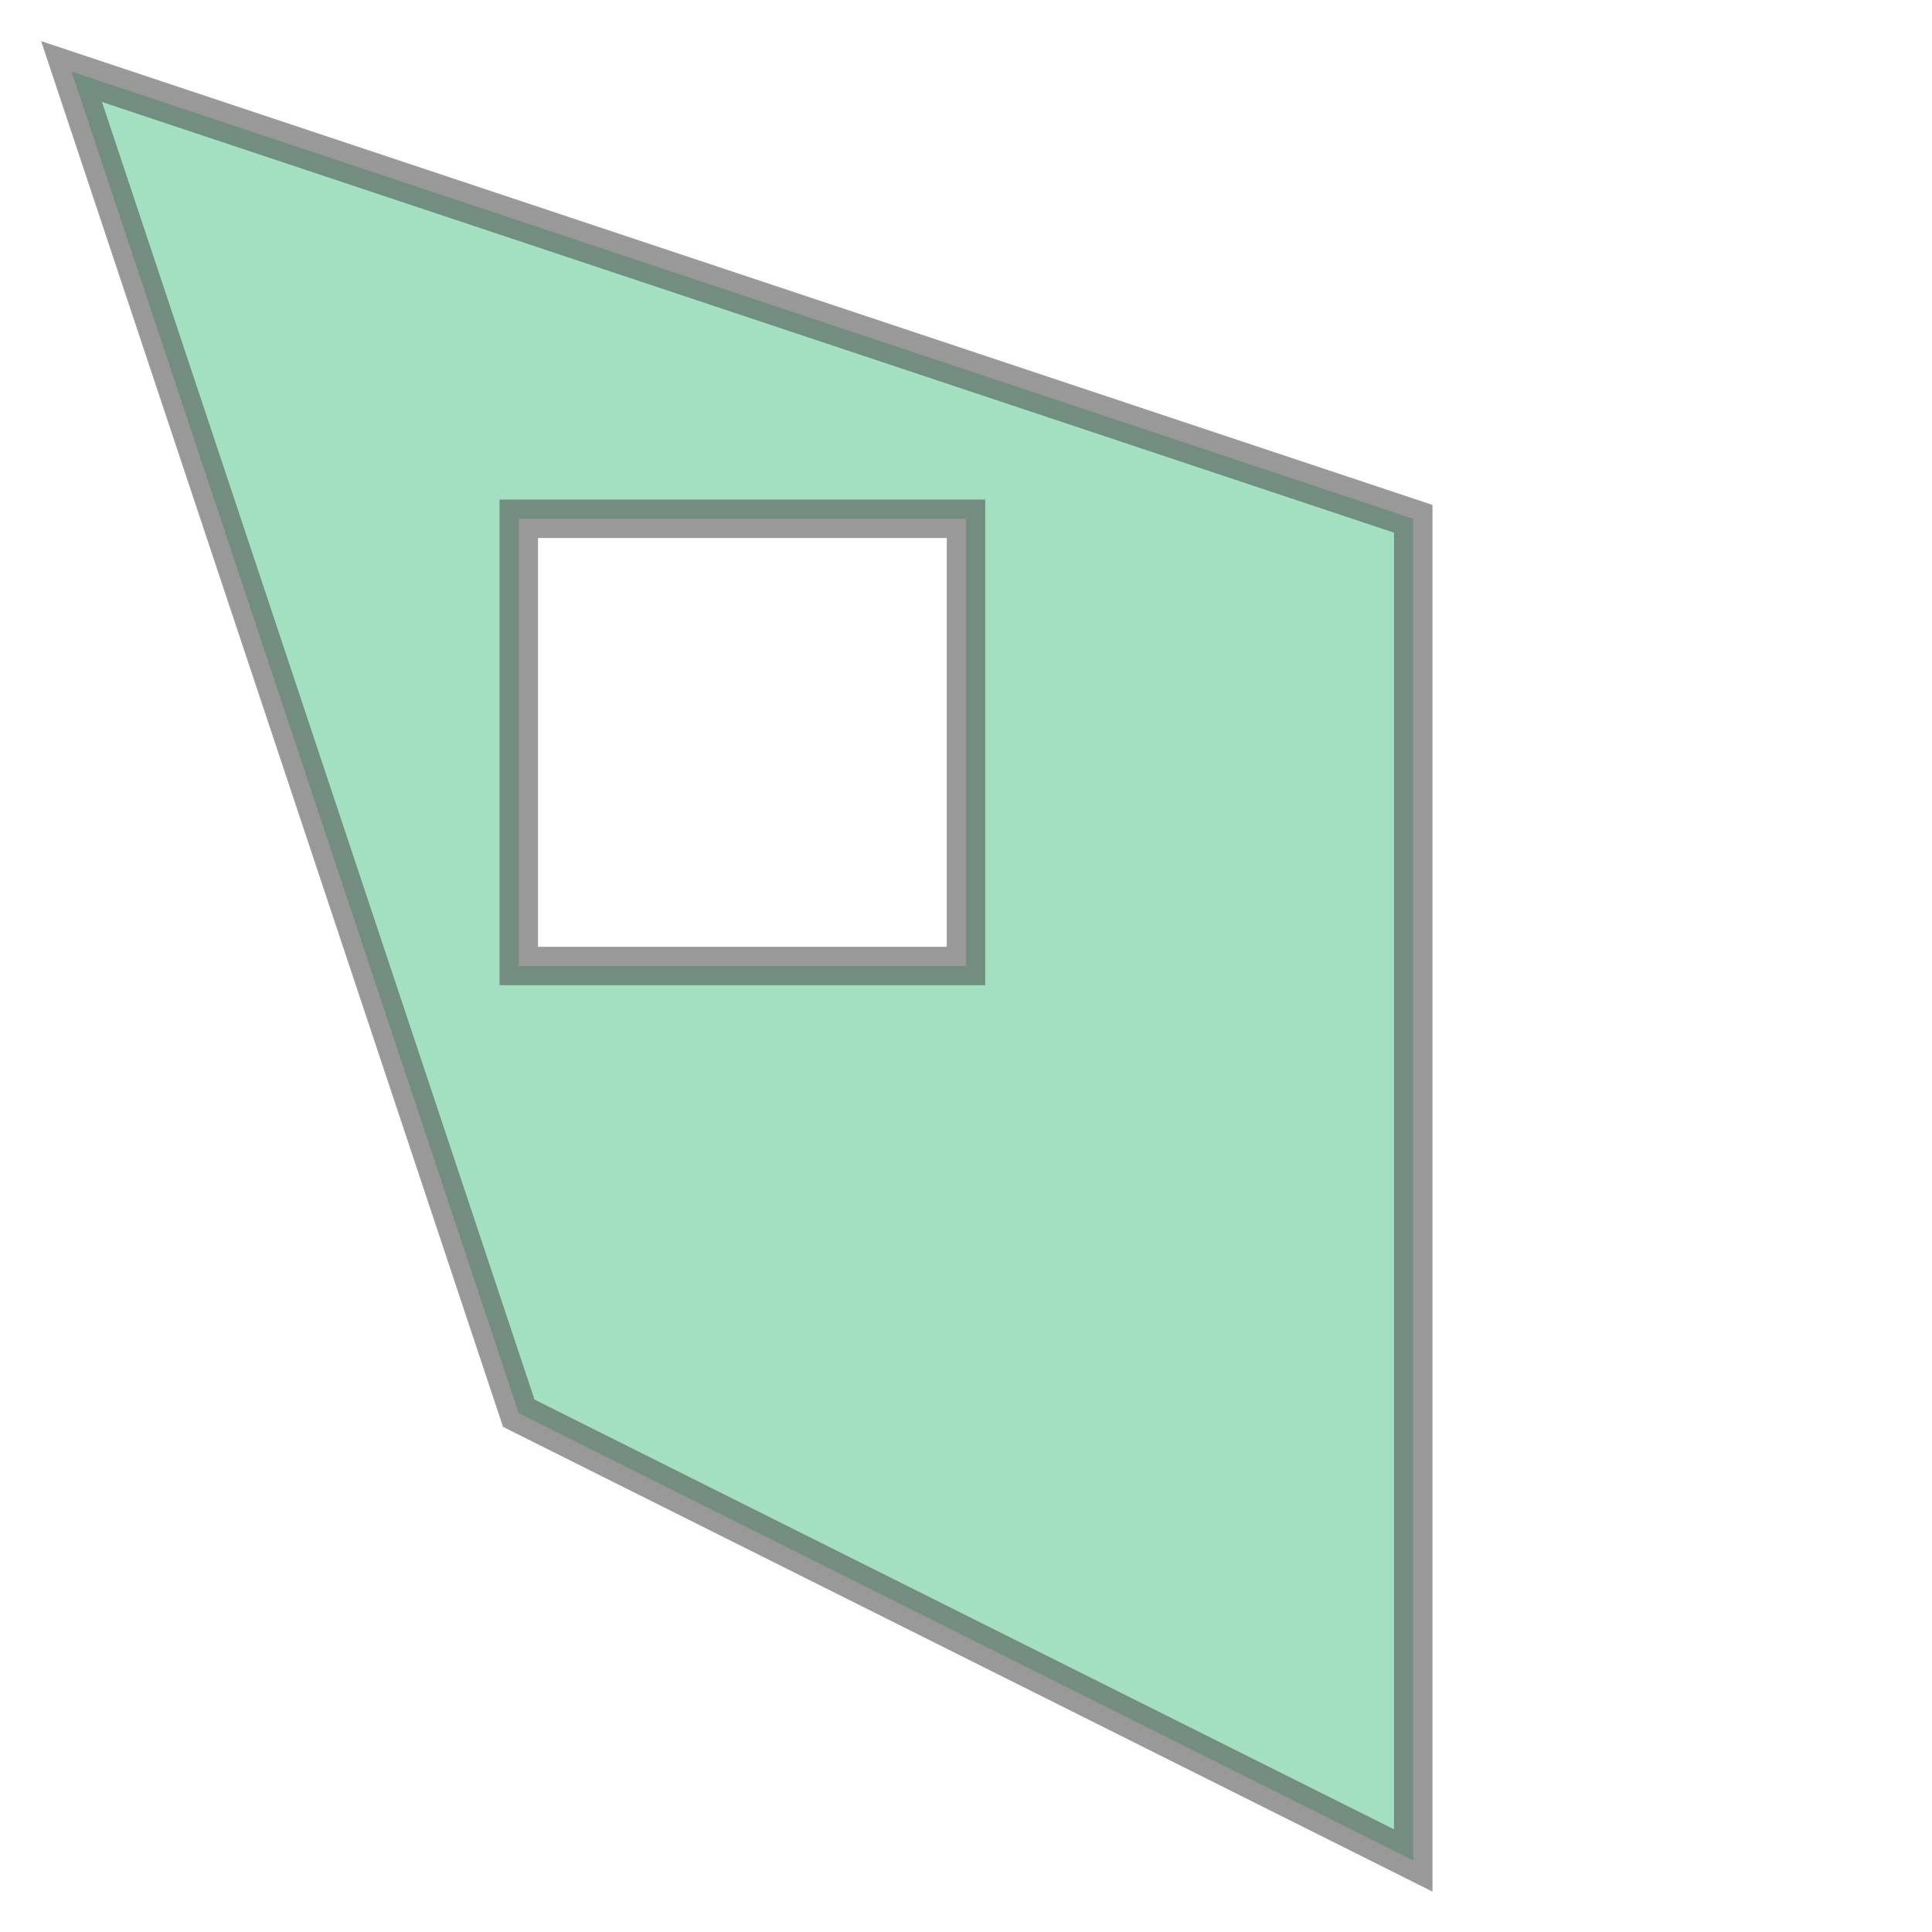
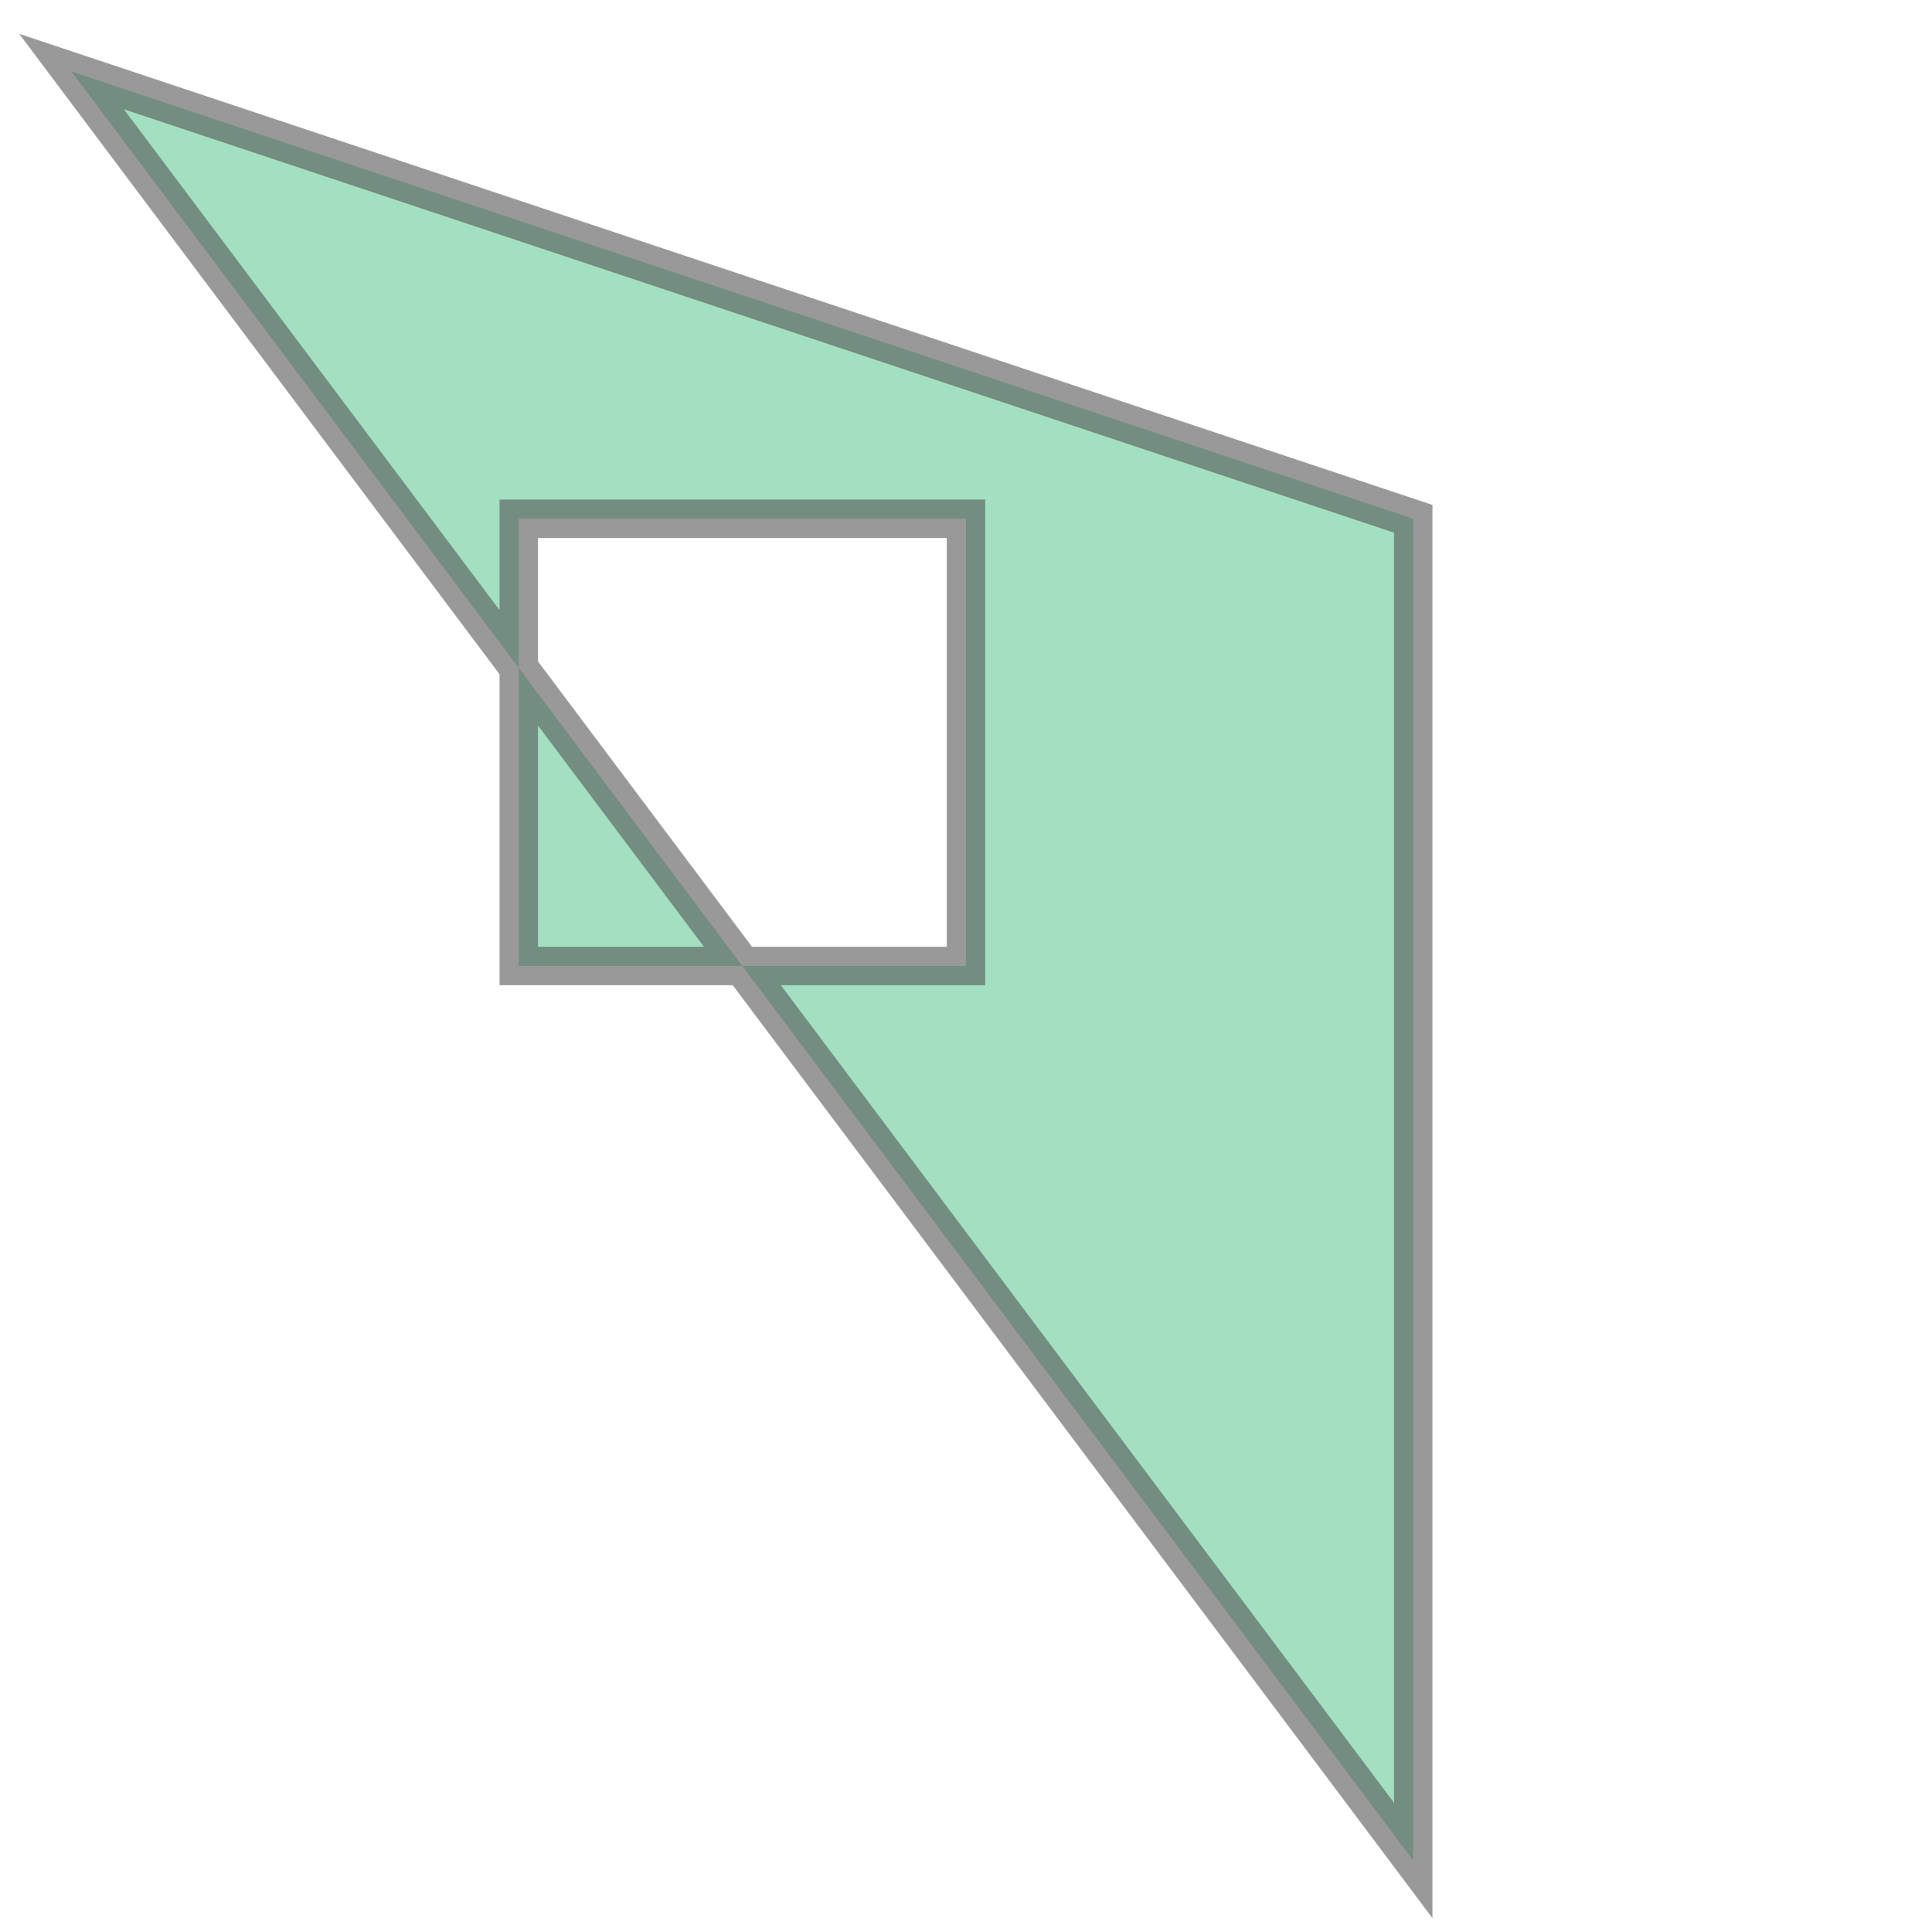
<svg xmlns="http://www.w3.org/2000/svg" width="100.0" height="100.0" viewBox="0.84 0.84 3.32 4.32" preserveAspectRatio="xMinYMin meet">
  <g transform="matrix(1,0,0,-1,0,6.0)">
-     <path fill-rule="evenodd" fill="#66cc99" stroke="#555555" stroke-width="0.086" opacity="0.6" d="M 1.0,5.0 L 2.0,2.0 L 4.0,1.0 L 4.0,4.0 L 1.0,5.0 z M 2.0,4.0 L 3.0,4.0 L 3.0,3.0 L 2.0,3.0 L 2.0,4.0 z" />
+     <path fill-rule="evenodd" fill="#66cc99" stroke="#555555" stroke-width="0.086" opacity="0.6" d="M 1.0,5.0 L 4.0,1.0 L 4.0,4.0 L 1.0,5.0 z M 2.0,4.0 L 3.0,4.0 L 3.0,3.0 L 2.0,3.0 L 2.0,4.0 z" />
  </g>
</svg>